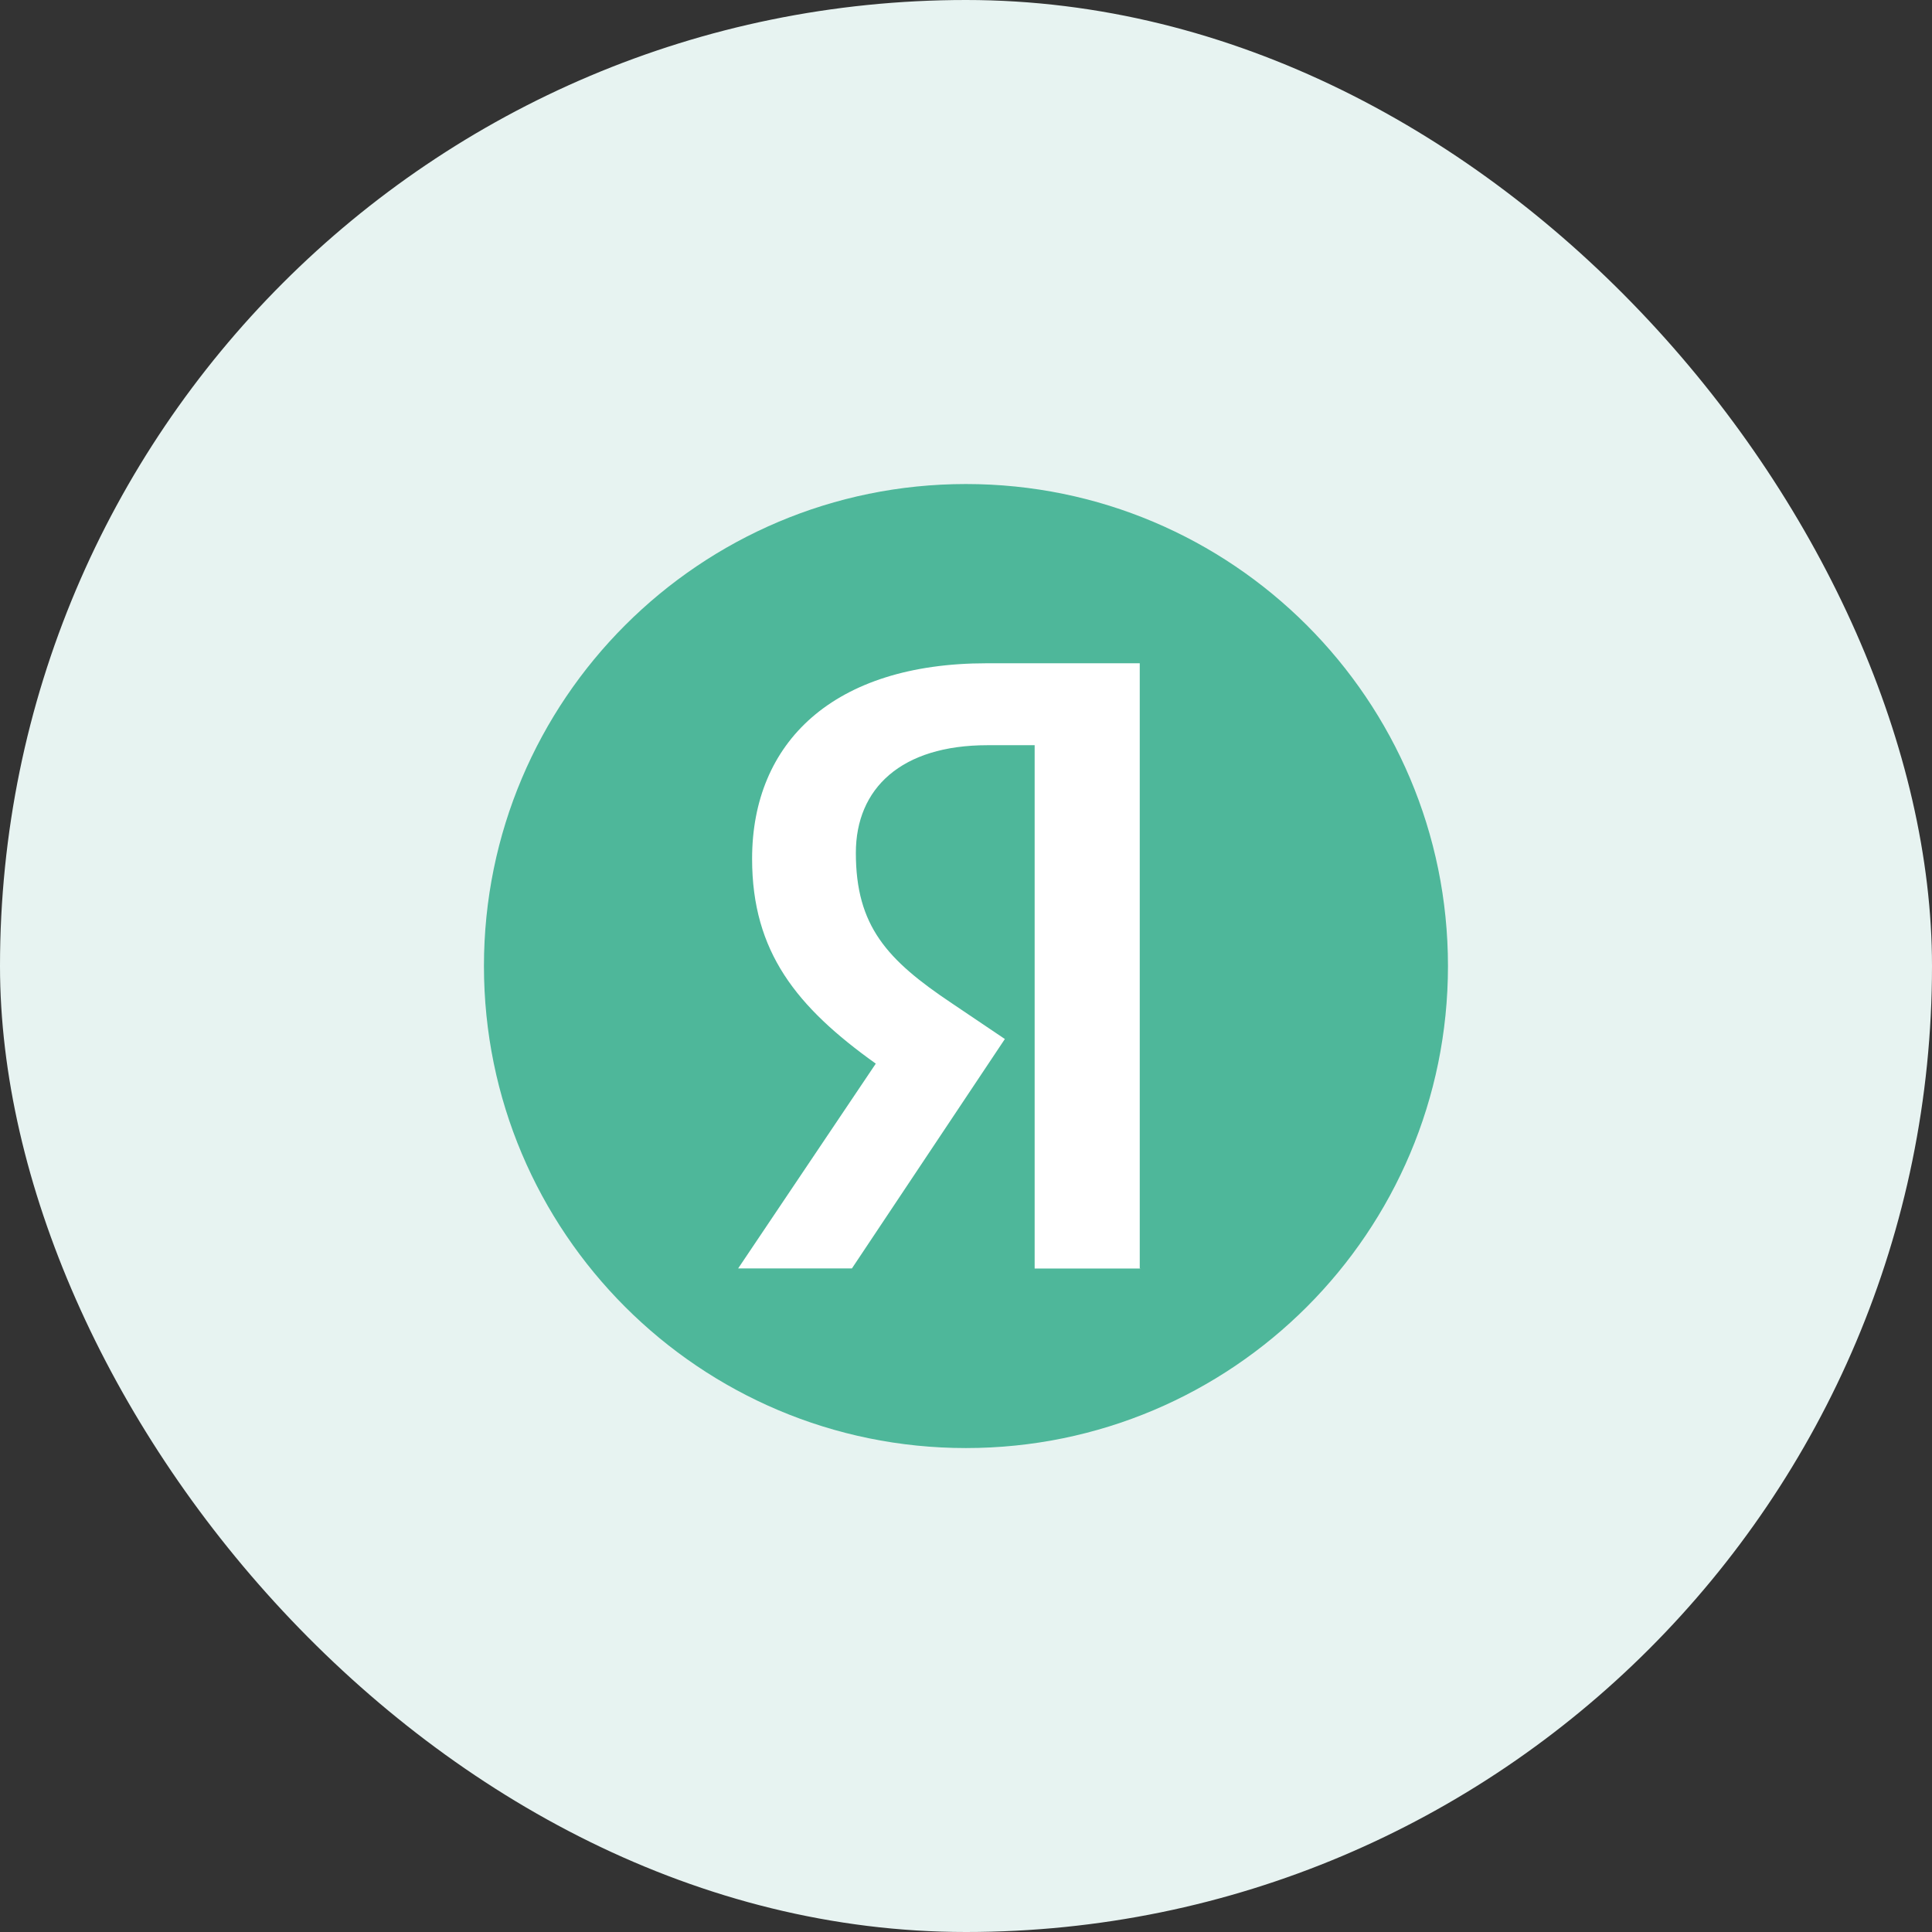
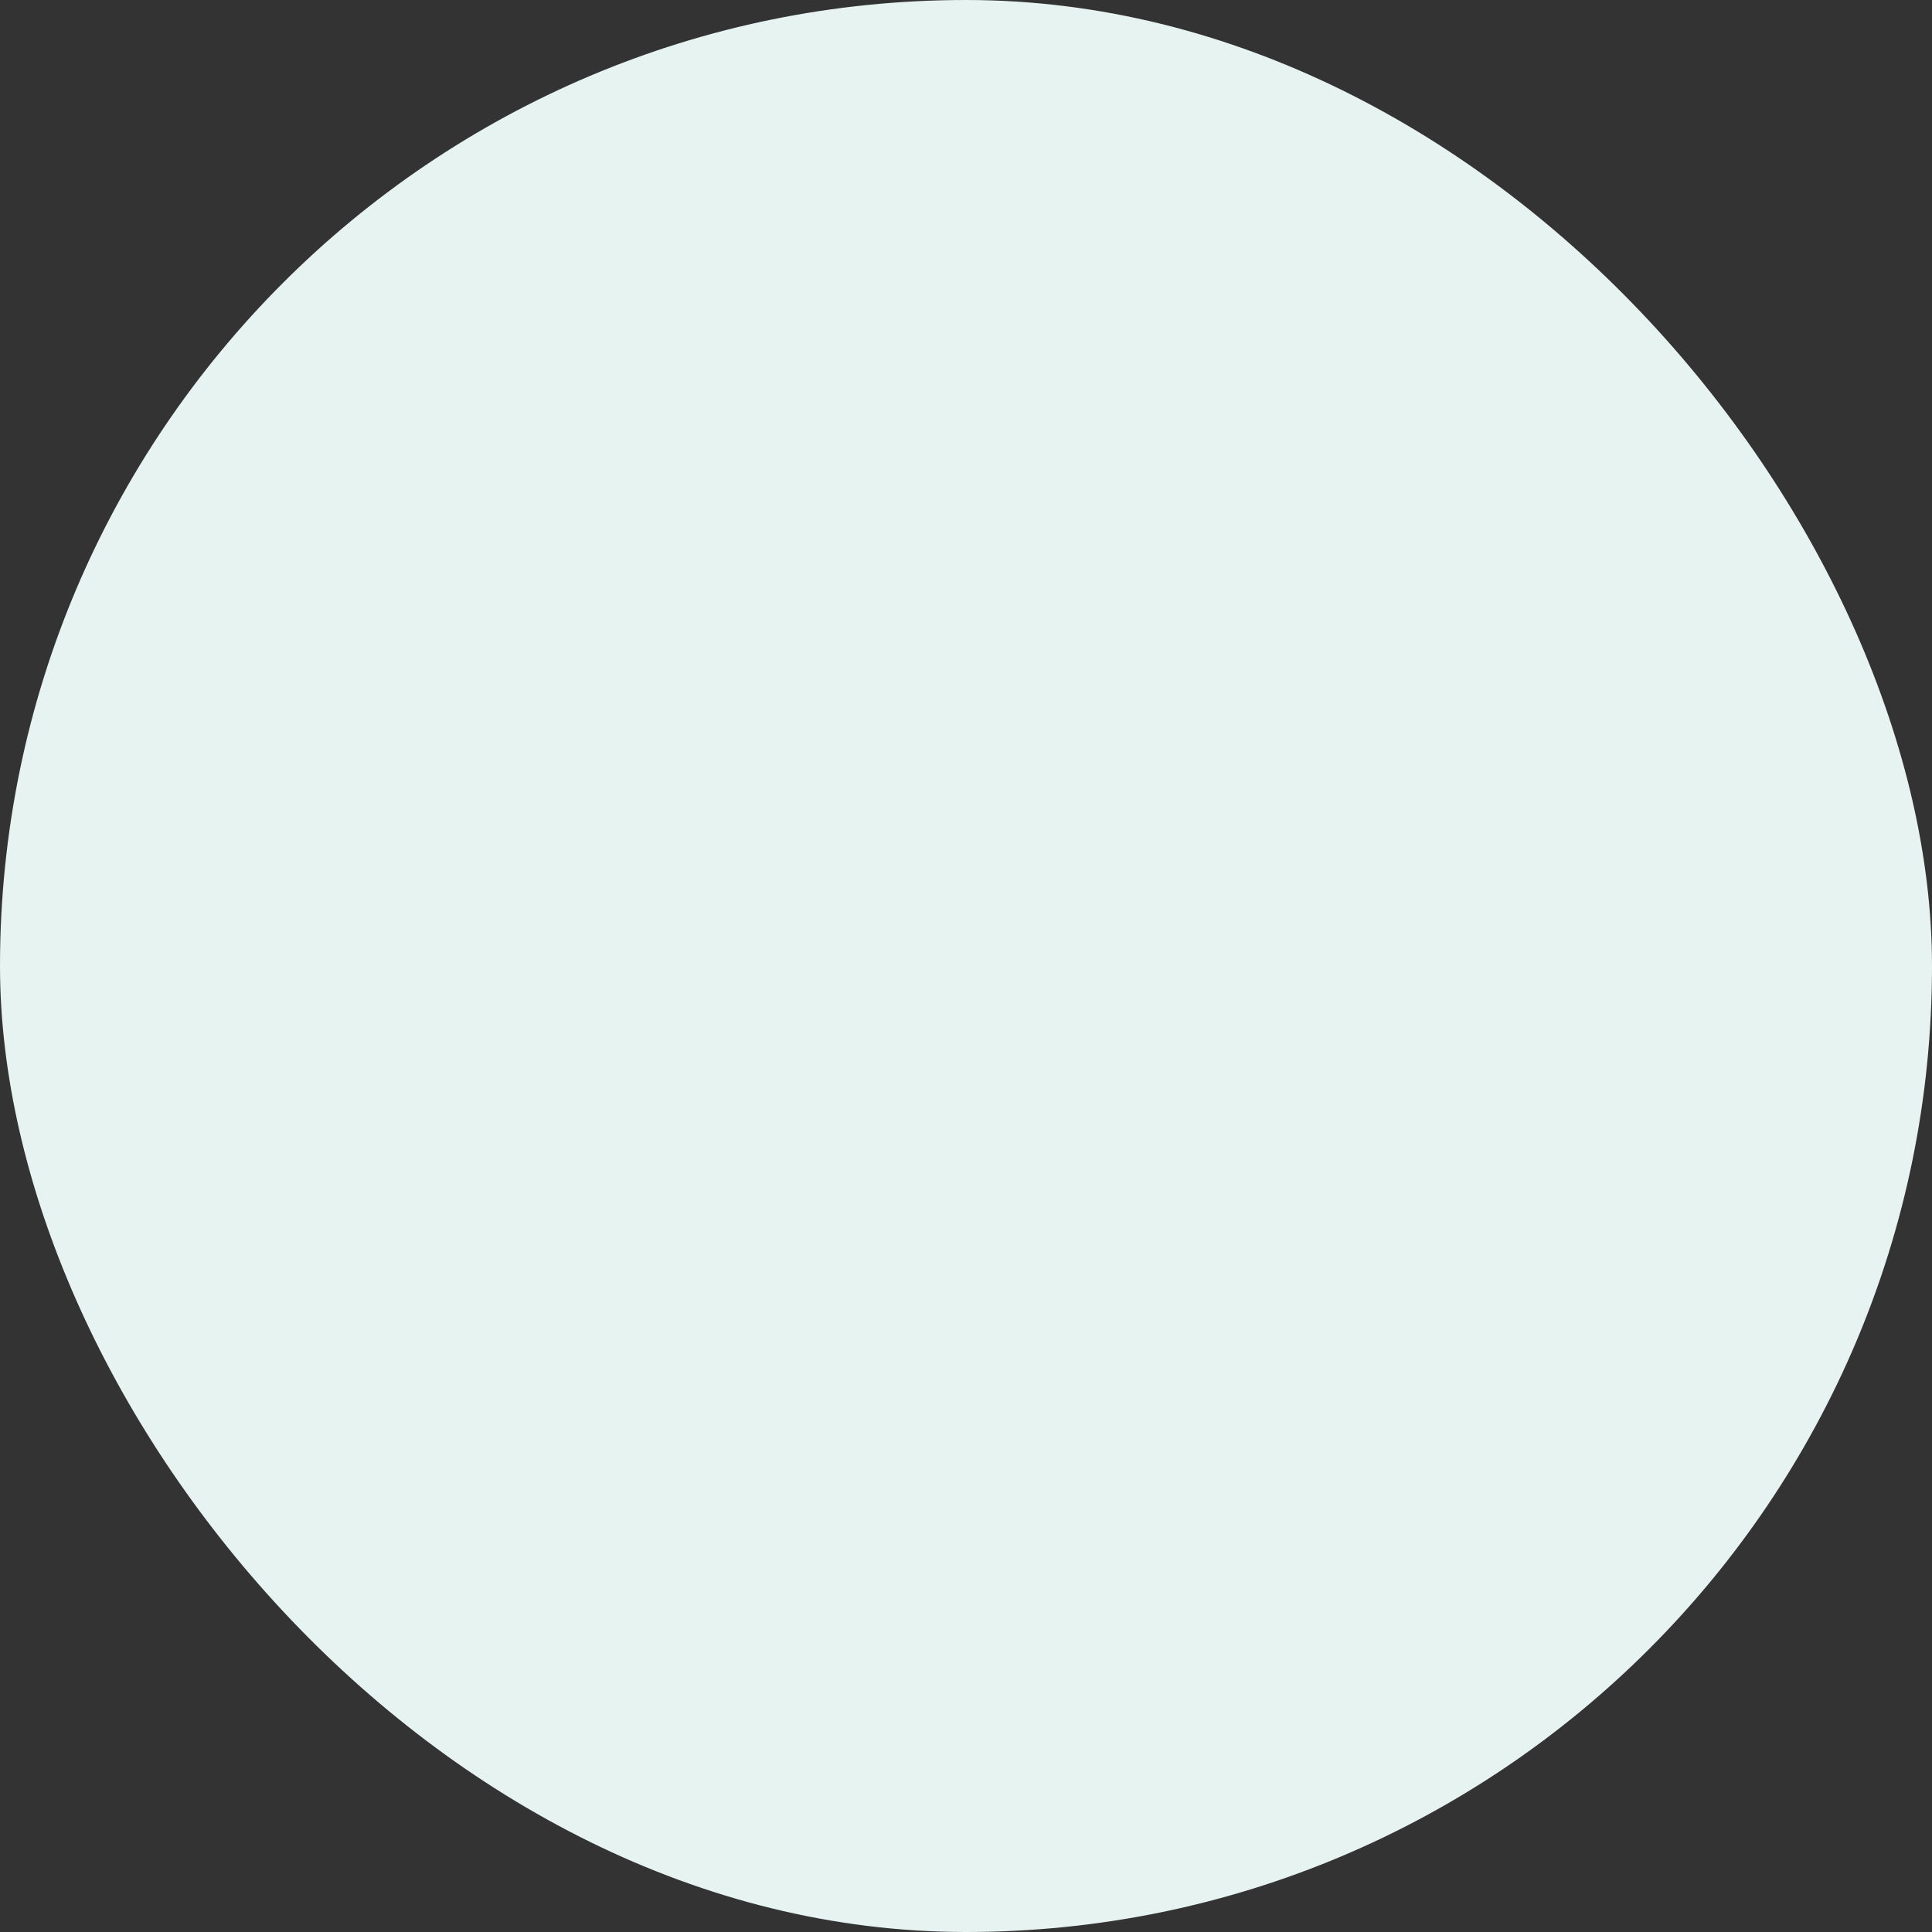
<svg xmlns="http://www.w3.org/2000/svg" width="88" height="88" viewBox="0 0 88 88" fill="none">
  <rect x="0" y="0" width="88" height="88" fill="#333333" stroke="none" />
  <rect width="88" height="88" rx="44" fill="#E7F3F1" />
  <g clip-path="url(#clip0_1664_348317)">
    <path d="M43.998 65.957C56.124 65.957 65.953 56.128 65.953 44.002C65.953 31.877 56.124 22.047 43.998 22.047C31.873 22.047 22.043 31.877 22.043 44.002C22.043 56.128 31.873 65.957 43.998 65.957Z" fill="#4EB79A" />
-     <path d="M51.946 57.78H47.127V33.943H44.98C41.044 33.943 38.983 35.911 38.983 38.848C38.983 42.181 40.404 43.725 43.346 45.692L45.77 47.326L38.803 57.776H33.621L39.891 48.447C36.285 45.872 34.257 43.358 34.257 39.117C34.257 33.816 37.952 30.211 44.947 30.211H51.914V57.772H51.946V57.78Z" fill="white" />
  </g>
  <defs>
    <clipPath id="clip0_1664_348317">
-       <rect width="44" height="44" fill="white" transform="translate(22 22)" />
-     </clipPath>
+       </clipPath>
  </defs>
</svg>